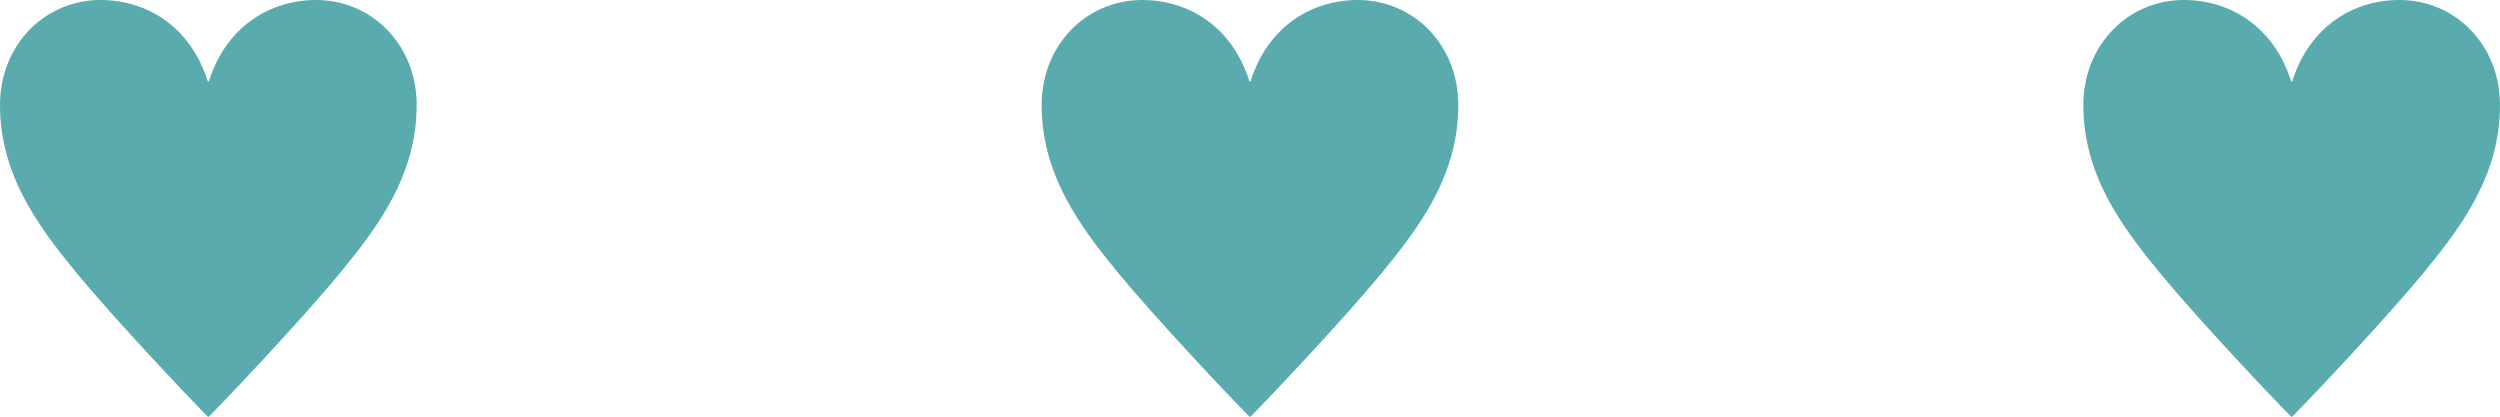
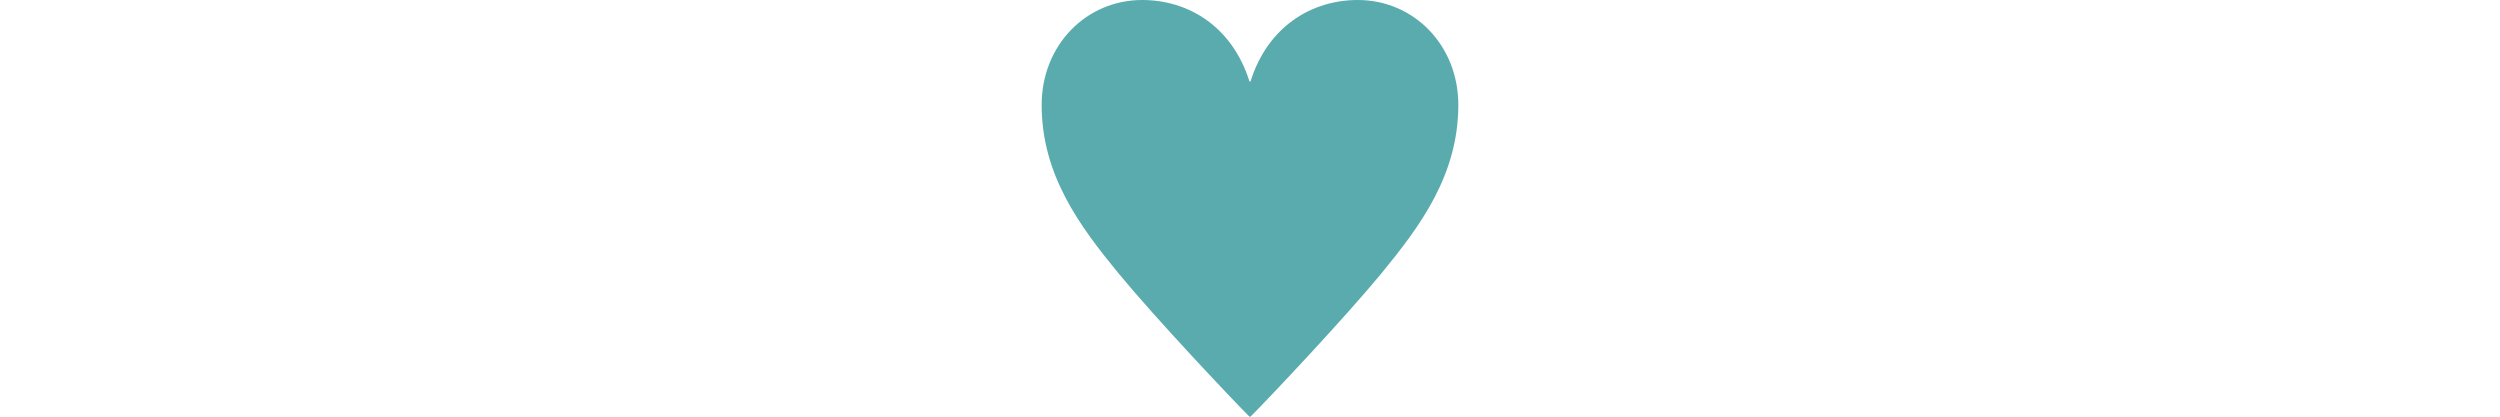
<svg xmlns="http://www.w3.org/2000/svg" id="_レイヤー_2" data-name="レイヤー 2" width="96.001" height="16" viewBox="0 0 96.001 16">
  <defs>
    <style>
      .cls-1 {
        fill: #59abae;
      }
    </style>
  </defs>
  <g id="txt">
    <g>
-       <path class="cls-1" d="M8.02,3.128c.66-2.105,2.34-3.128,4.12-3.128,2.14,0,3.86,1.724,3.86,4.03,0,2.687-1.46,4.652-2.96,6.476-1.44,1.744-4.28,4.752-5.02,5.494h-.04c-.74-.742-3.58-3.749-5.02-5.494-1.5-1.824-2.96-3.789-2.96-6.476C0,1.724,1.72,0,3.86,0c1.78,0,3.46,1.023,4.12,3.128h.04Z" />
      <path class="cls-1" d="M48.02,3.128c.66-2.105,2.34-3.128,4.12-3.128,2.14,0,3.86,1.724,3.86,4.03,0,2.687-1.46,4.652-2.96,6.476-1.44,1.744-4.28,4.752-5.02,5.494h-.04c-.74-.742-3.58-3.749-5.02-5.494-1.5-1.824-2.96-3.789-2.96-6.476,0-2.306,1.72-4.03,3.86-4.03,1.78,0,3.46,1.023,4.12,3.128h.04Z" />
-       <path class="cls-1" d="M88.021,3.128c.66-2.105,2.34-3.128,4.12-3.128,2.14,0,3.86,1.724,3.86,4.03,0,2.687-1.46,4.652-2.96,6.476-1.44,1.744-4.28,4.752-5.02,5.494h-.04c-.74-.742-3.58-3.749-5.02-5.494-1.5-1.824-2.96-3.789-2.96-6.476,0-2.306,1.72-4.03,3.86-4.03,1.78,0,3.46,1.023,4.12,3.128h.04Z" />
    </g>
  </g>
</svg>